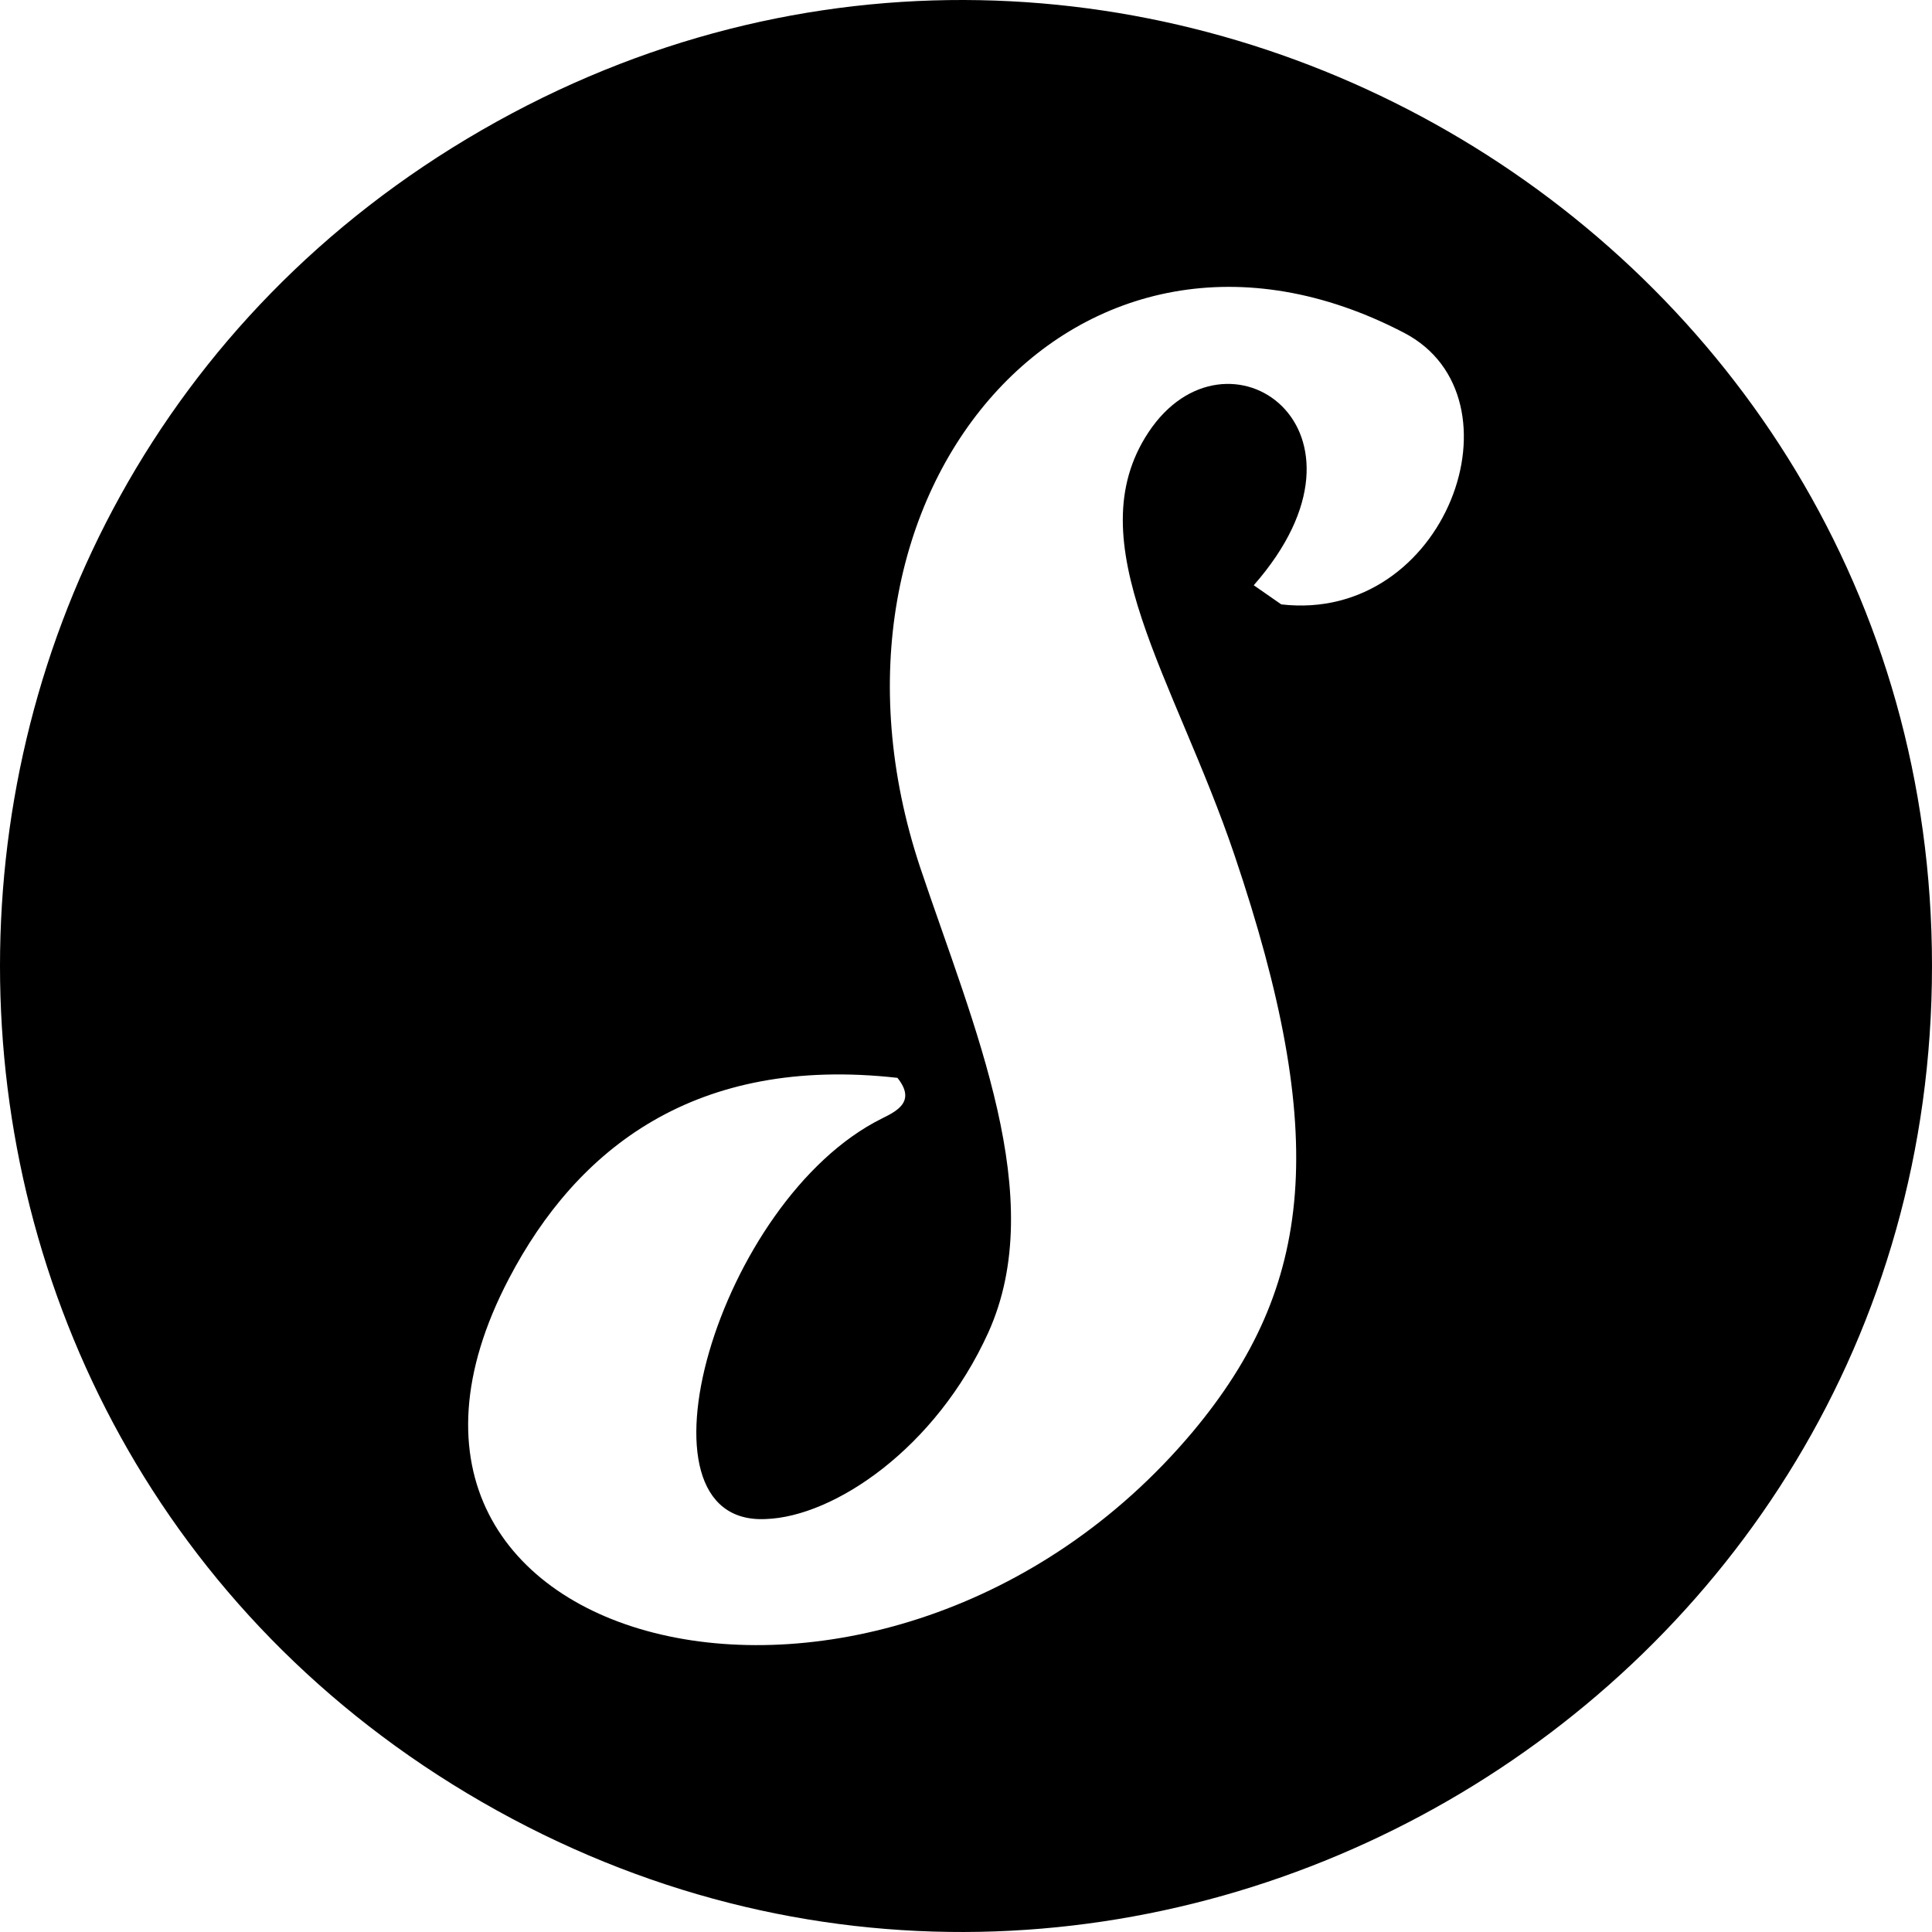
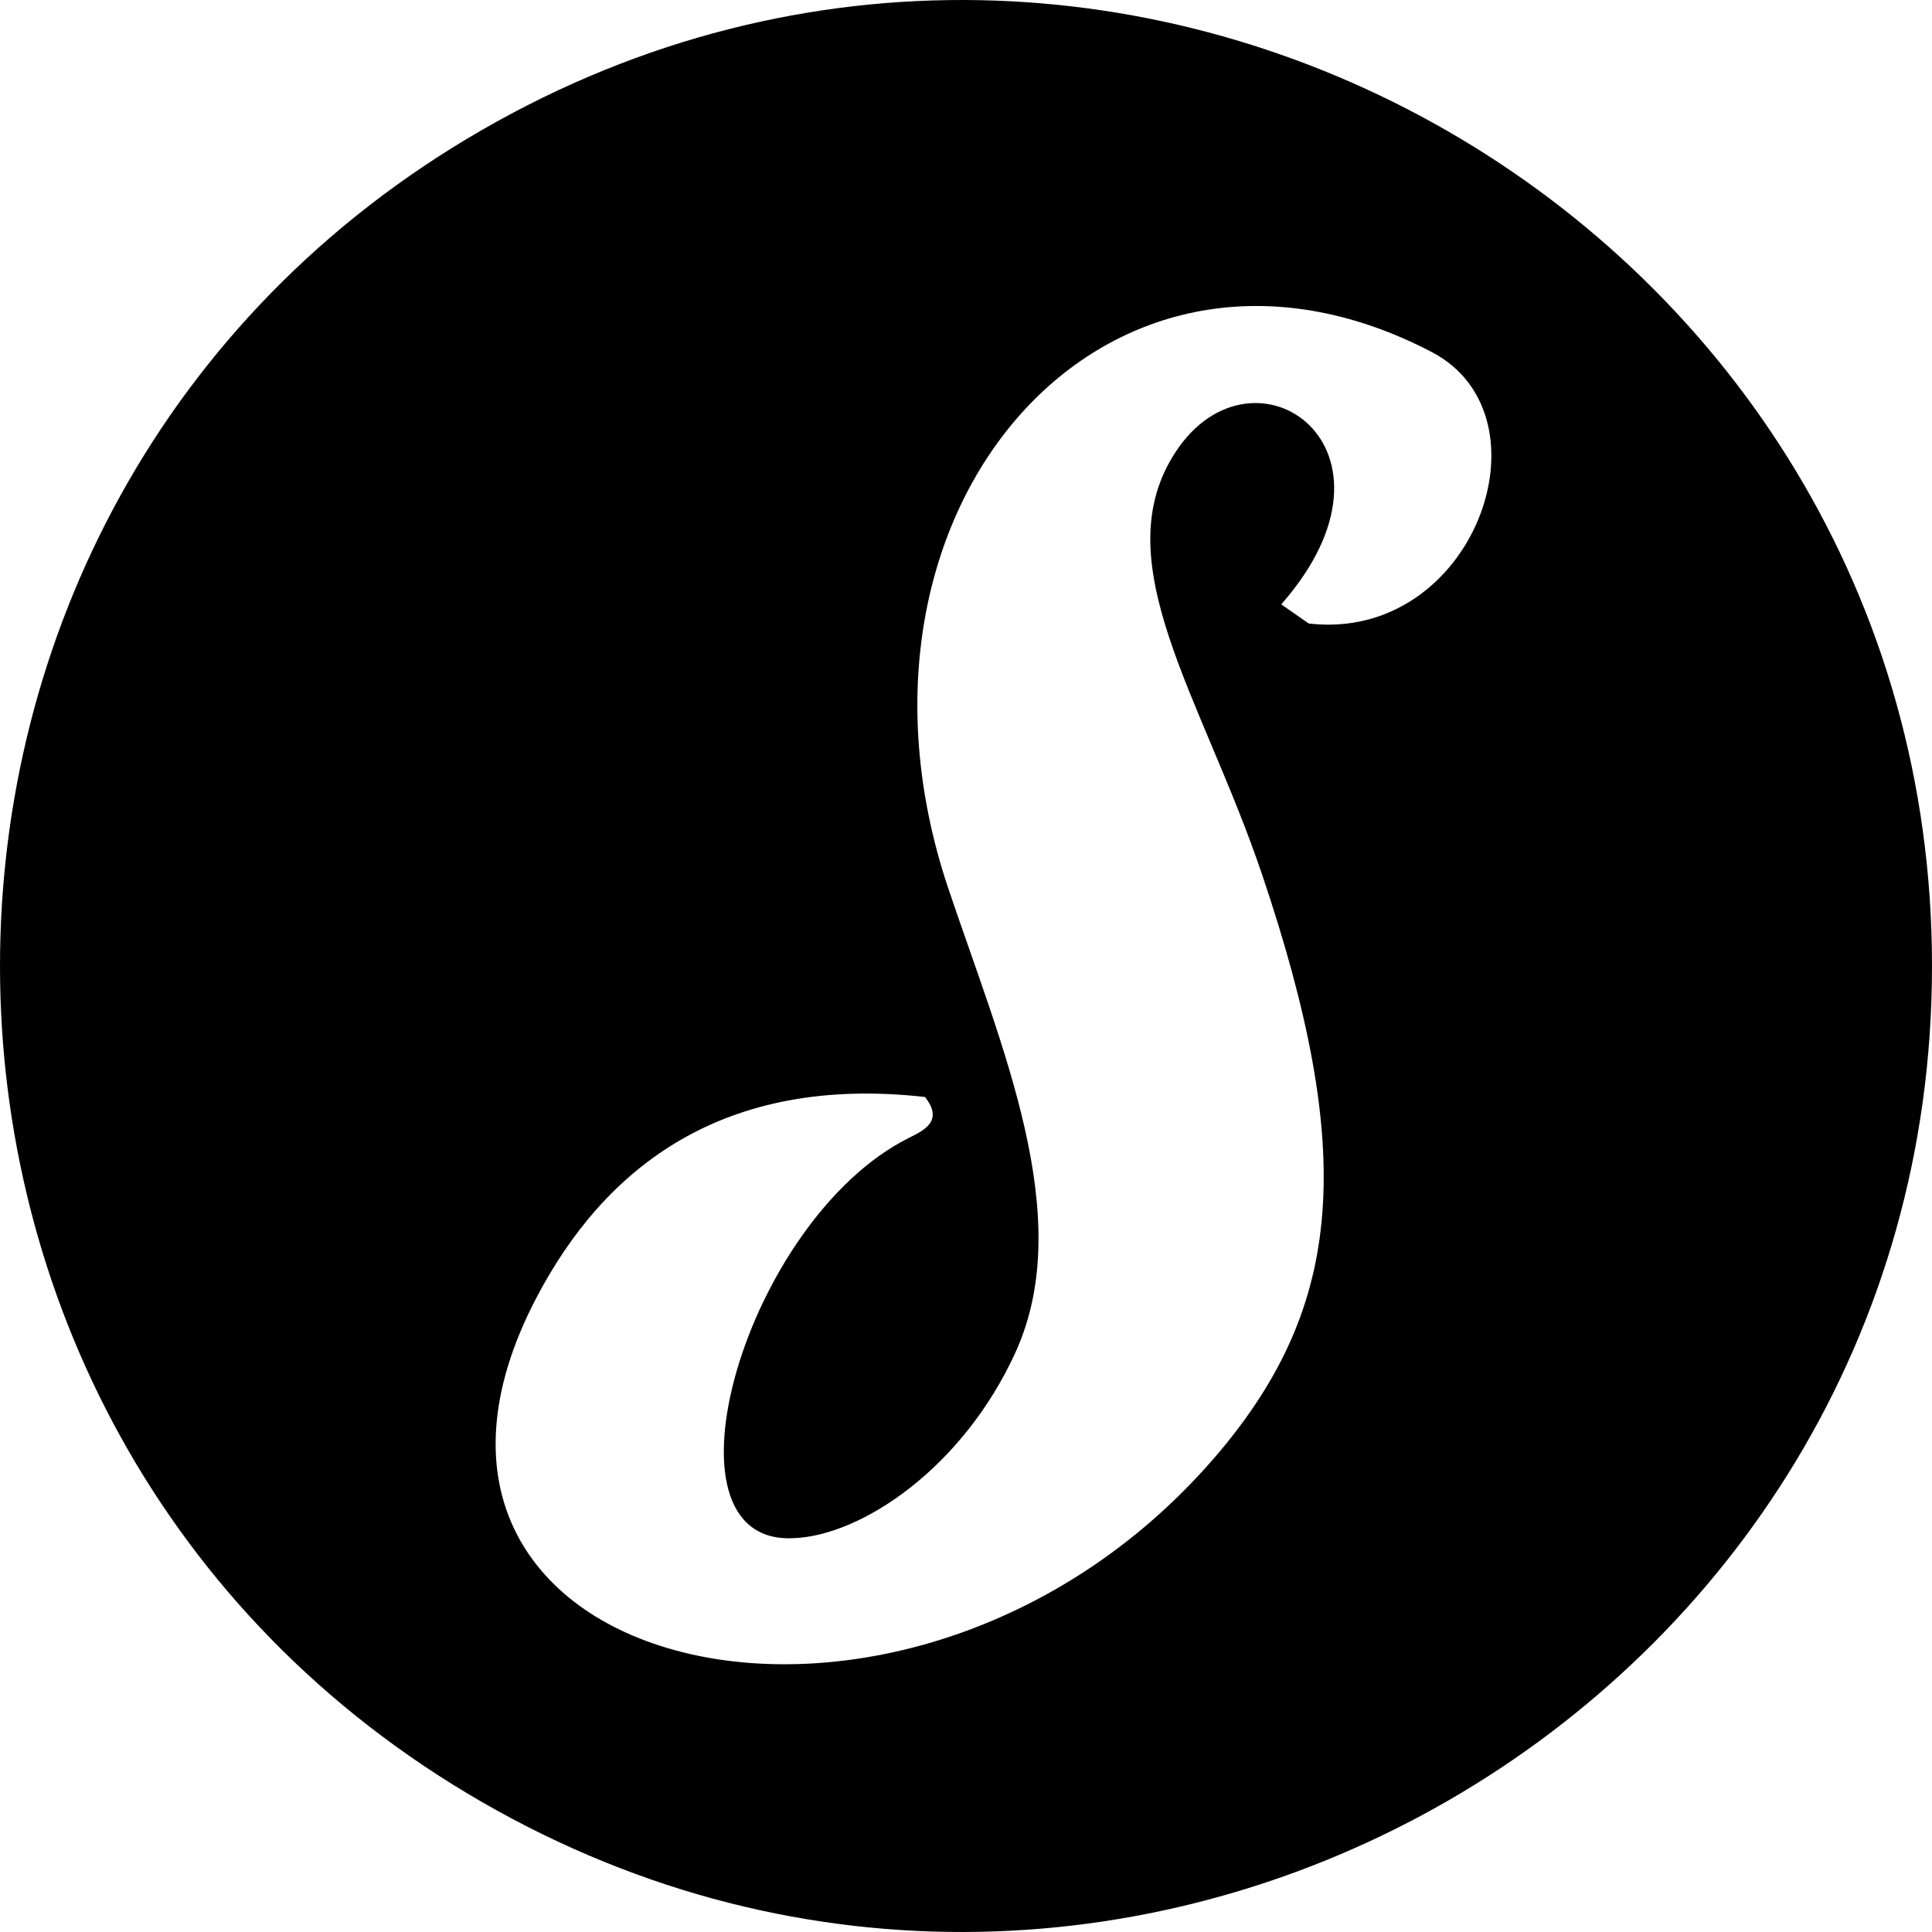
<svg xmlns="http://www.w3.org/2000/svg" width="800" height="800" viewBox="0 0 512 512">
-   <path fill="currentColor" d="M127.711 34.453c-170.281 98.17-170.281 344.925 0 443.094S512 452.338 512 256S297.992-63.716 127.711 34.453m211.832 125.715l-7.287-5.07c36.438-41.508-7.288-71.609-27.883-40.557c-19.329 29.15 6.97 65.272 22.813 112.166c25.032 74.144 21.23 114.068-11.09 152.724c-81.431 96.957-233.838 59.885-181.24-40.558c18.06-34.537 49.429-59.251 102.977-53.231c5.07 6.337-.317 8.872-4.119 10.773c-43.409 21.546-68.44 108.047-30.735 106.146c18.061-.634 44.994-18.694 58.935-49.43c16.16-35.804-3.802-80.797-18.06-123.255c-33.27-100.126 42.141-186.627 128.325-141.634c32.636 17.11 11.09 76.995-32.636 71.926" />
+   <path fill="currentColor" d="M127.711 34.453c-170.281 98.17-170.281 344.925 0 443.094S512 452.338 512 256S297.992-63.716 127.711 34.453m211.832 125.715c36.438-41.508-7.288-71.609-27.883-40.557c-19.329 29.15 6.97 65.272 22.813 112.166c25.032 74.144 21.23 114.068-11.09 152.724c-81.431 96.957-233.838 59.885-181.24-40.558c18.06-34.537 49.429-59.251 102.977-53.231c5.07 6.337-.317 8.872-4.119 10.773c-43.409 21.546-68.44 108.047-30.735 106.146c18.061-.634 44.994-18.694 58.935-49.43c16.16-35.804-3.802-80.797-18.06-123.255c-33.27-100.126 42.141-186.627 128.325-141.634c32.636 17.11 11.09 76.995-32.636 71.926" />
</svg>